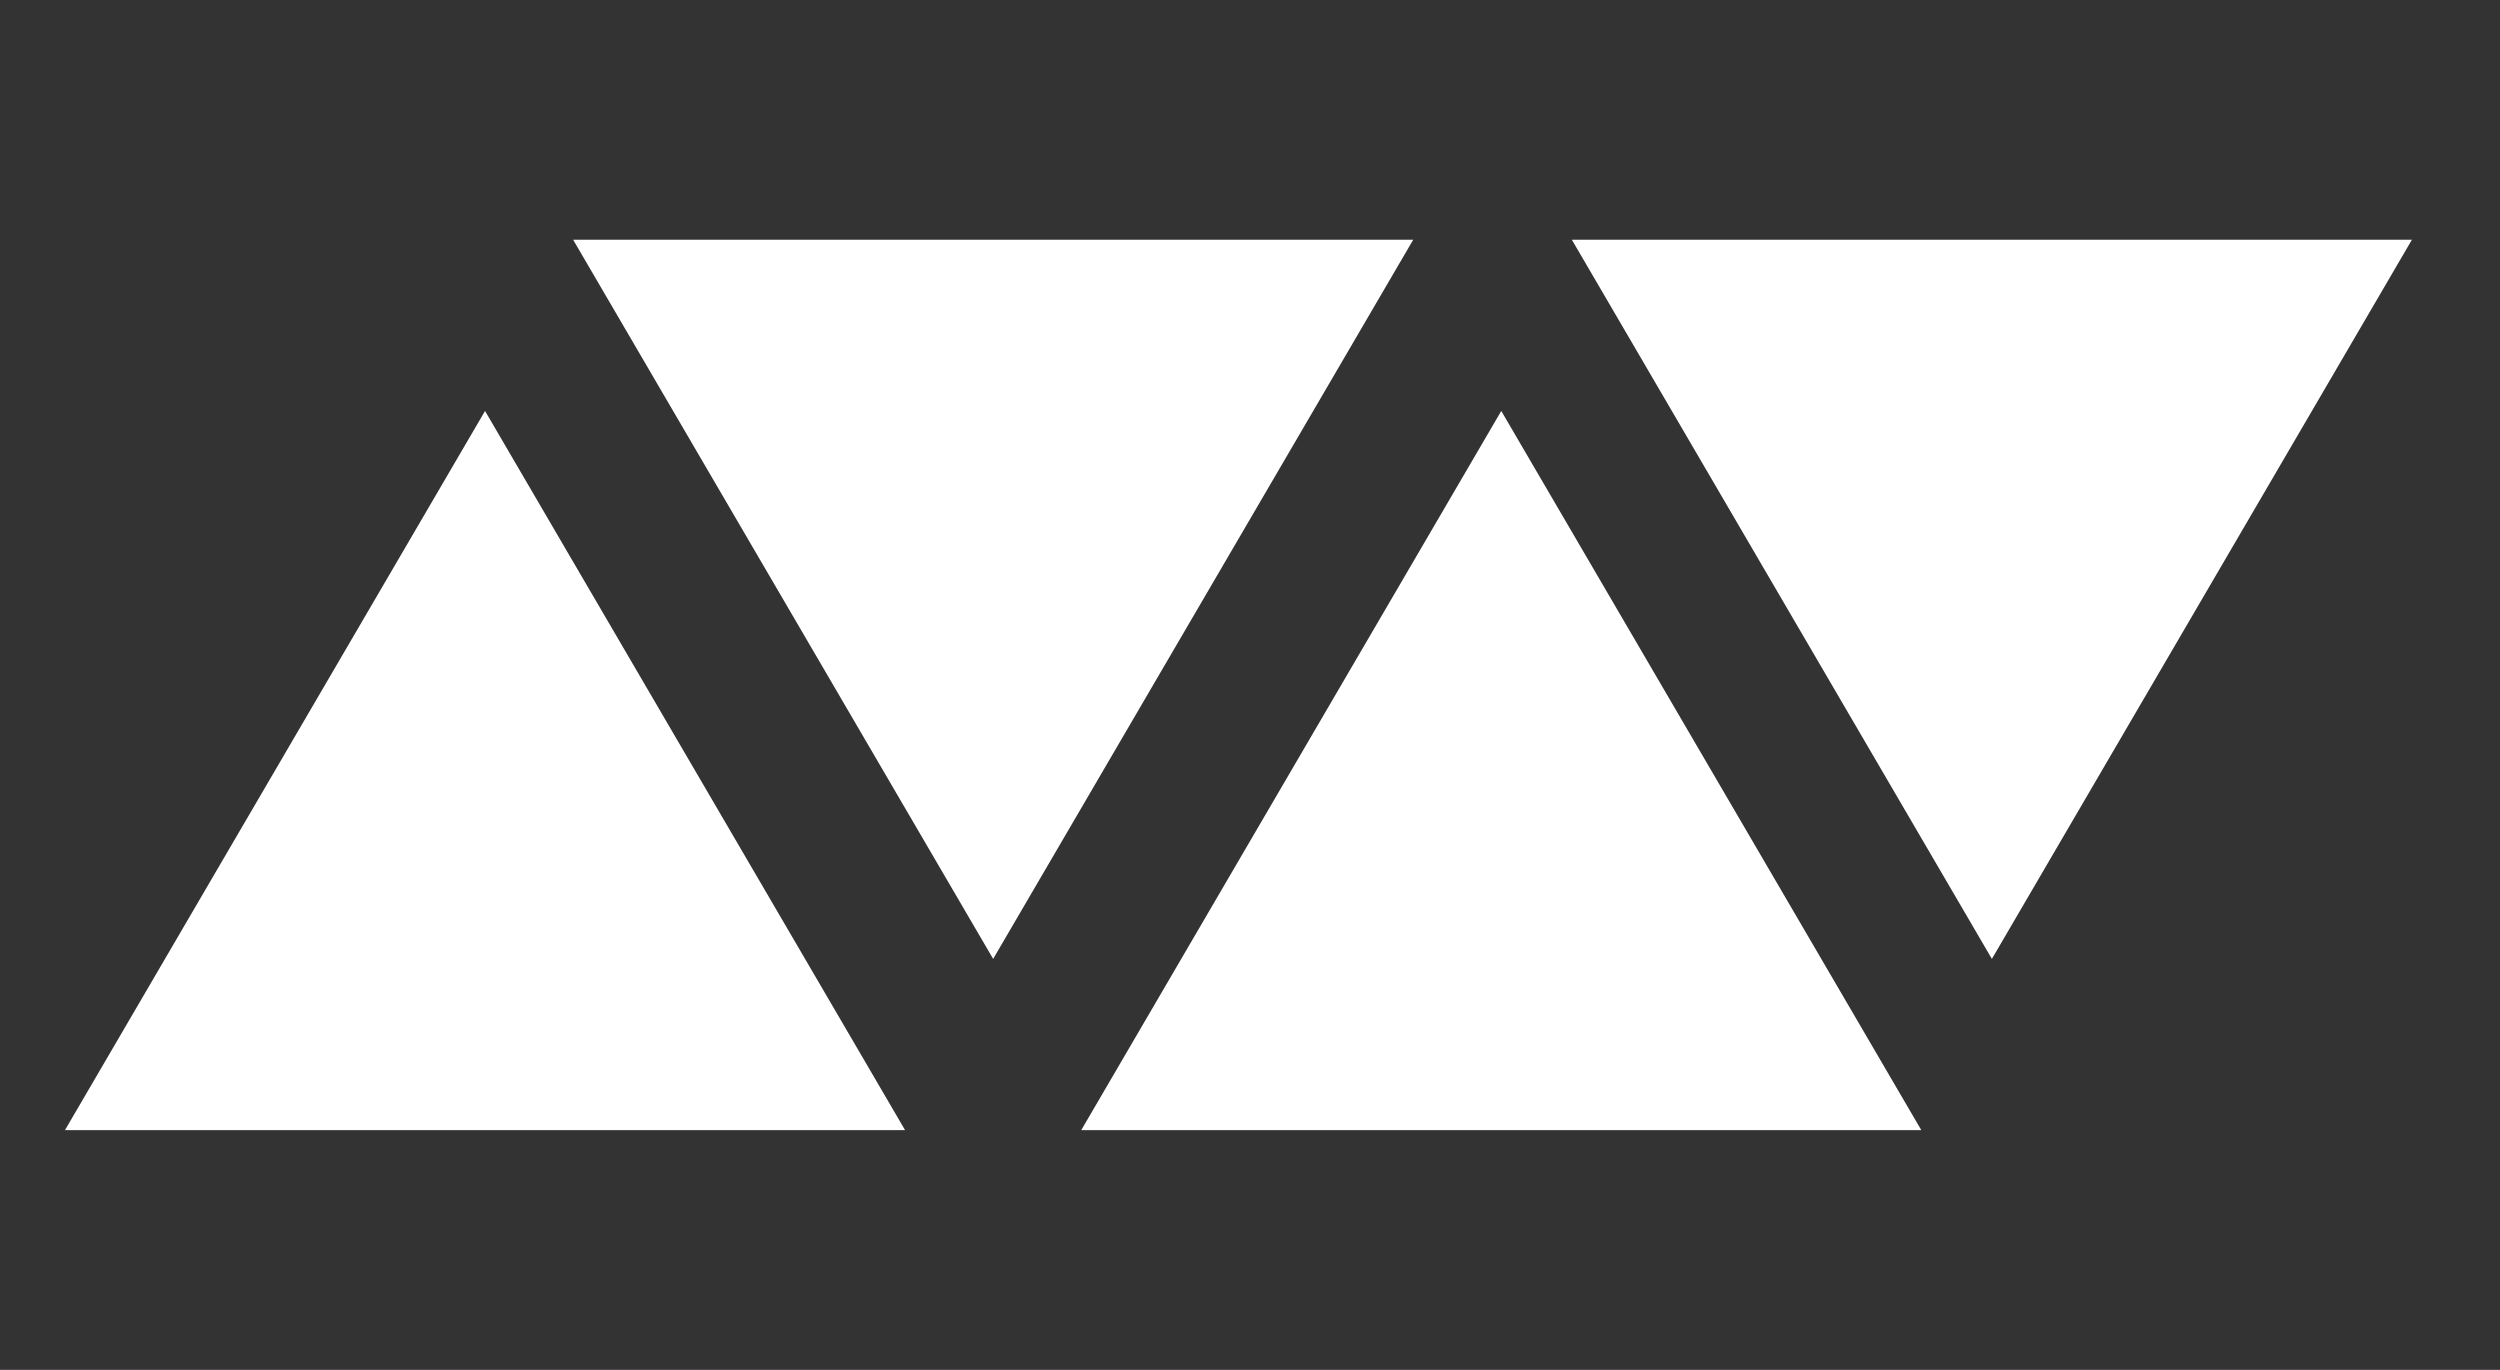
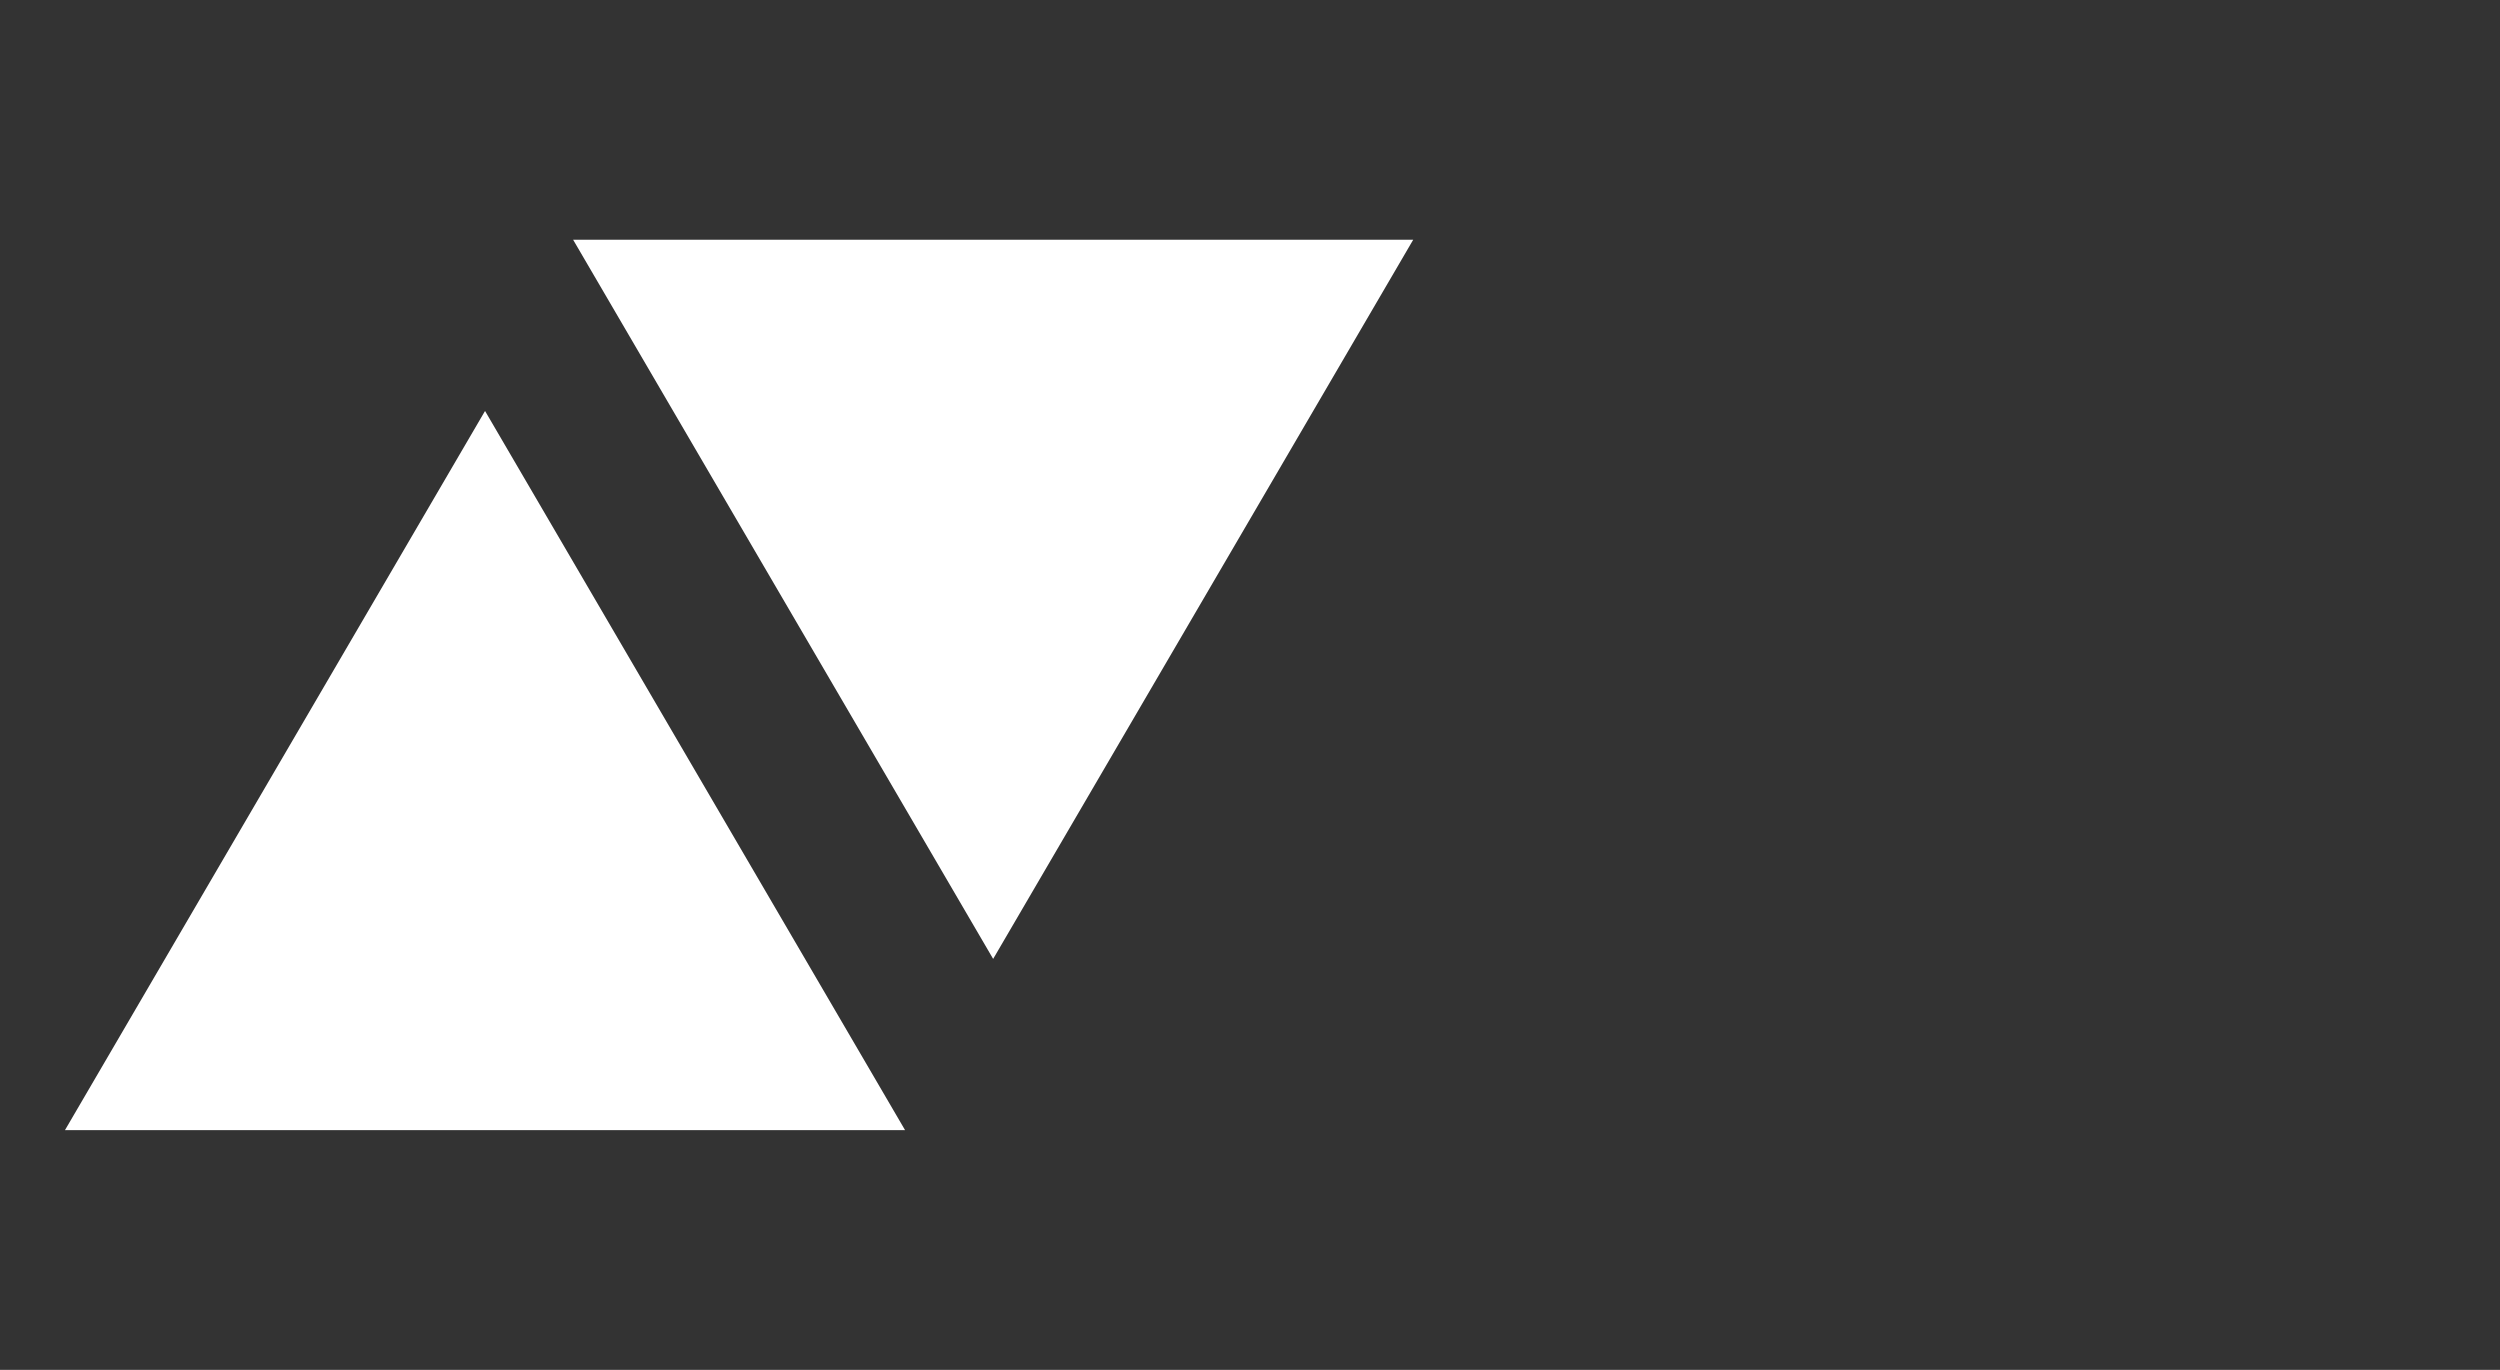
<svg xmlns="http://www.w3.org/2000/svg" width="73" height="40" viewBox="0 0 73 40" fill="none">
  <rect x="0" y="0" width="73" height="40" fill="#333333" stroke="none" />
  <path d="M14.163 12L26.428 33H1.897L14.163 12Z" fill="white" />
-   <path d="M43.837 12L56.102 33H31.572L43.837 12Z" fill="white" />
  <path d="M29 28L41.266 7H16.735L29 28Z" fill="white" />
-   <path d="M58.163 28L70.428 7H45.898L58.163 28Z" fill="white" />
</svg>